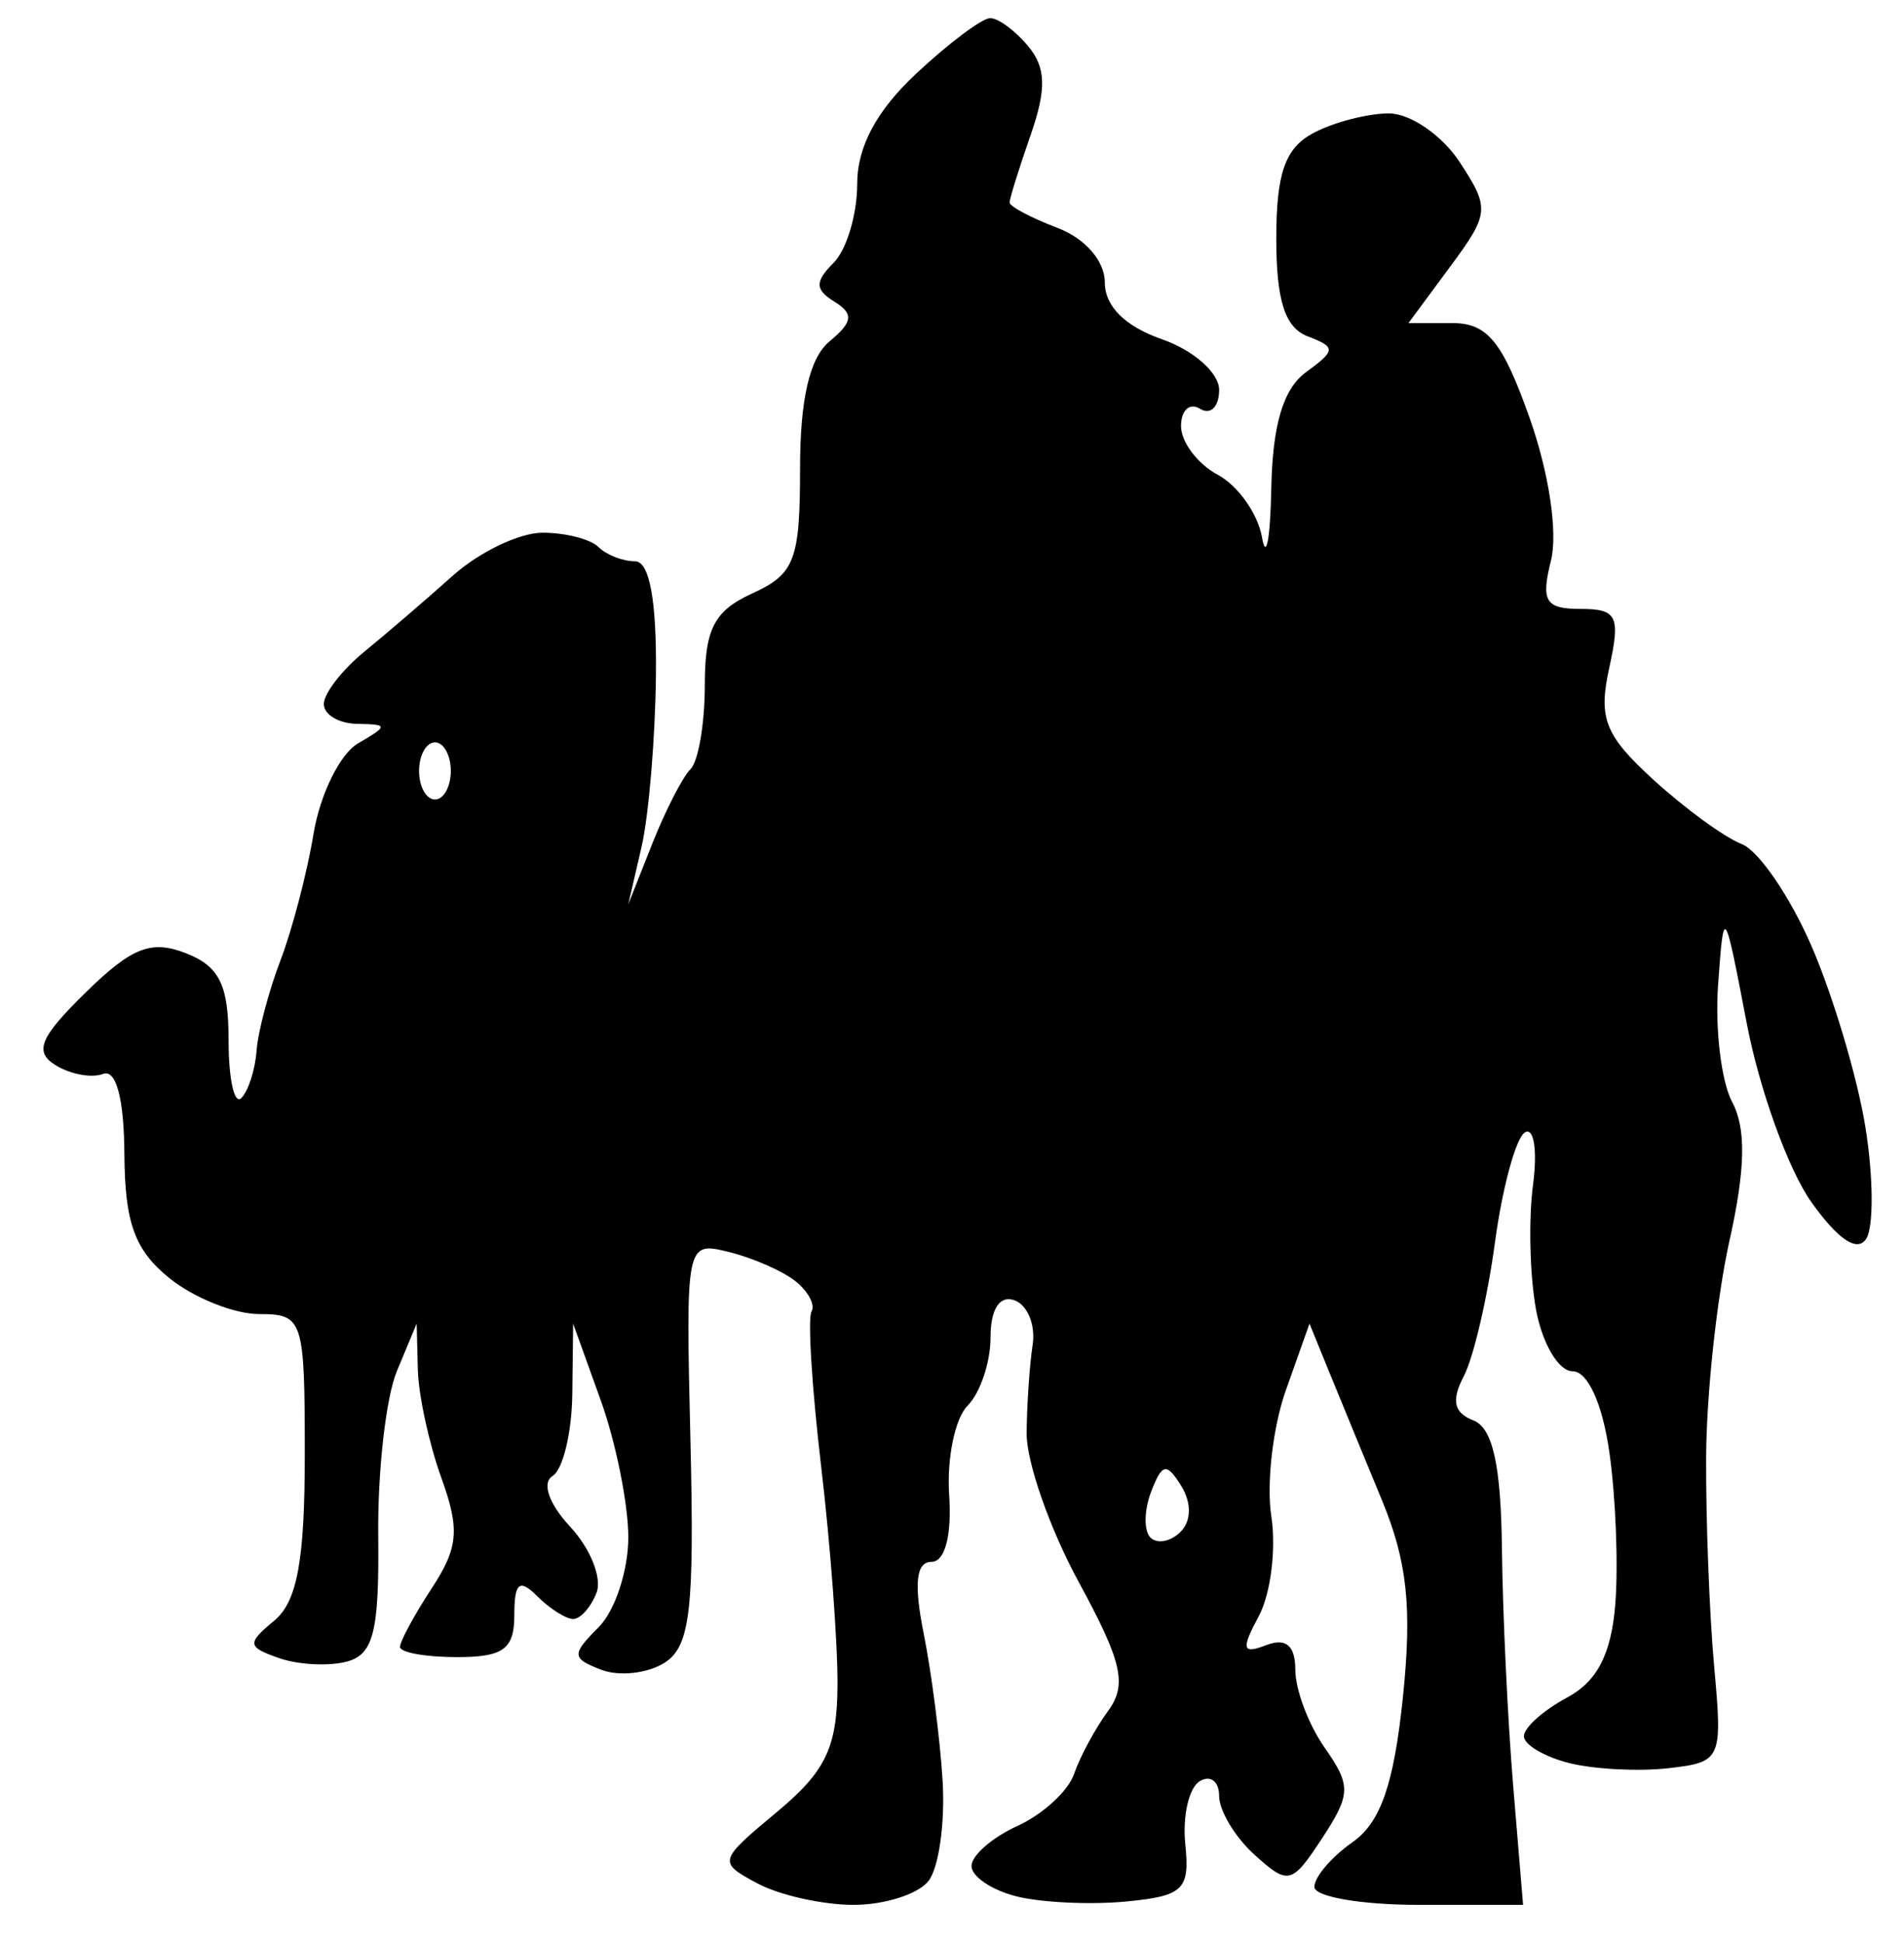
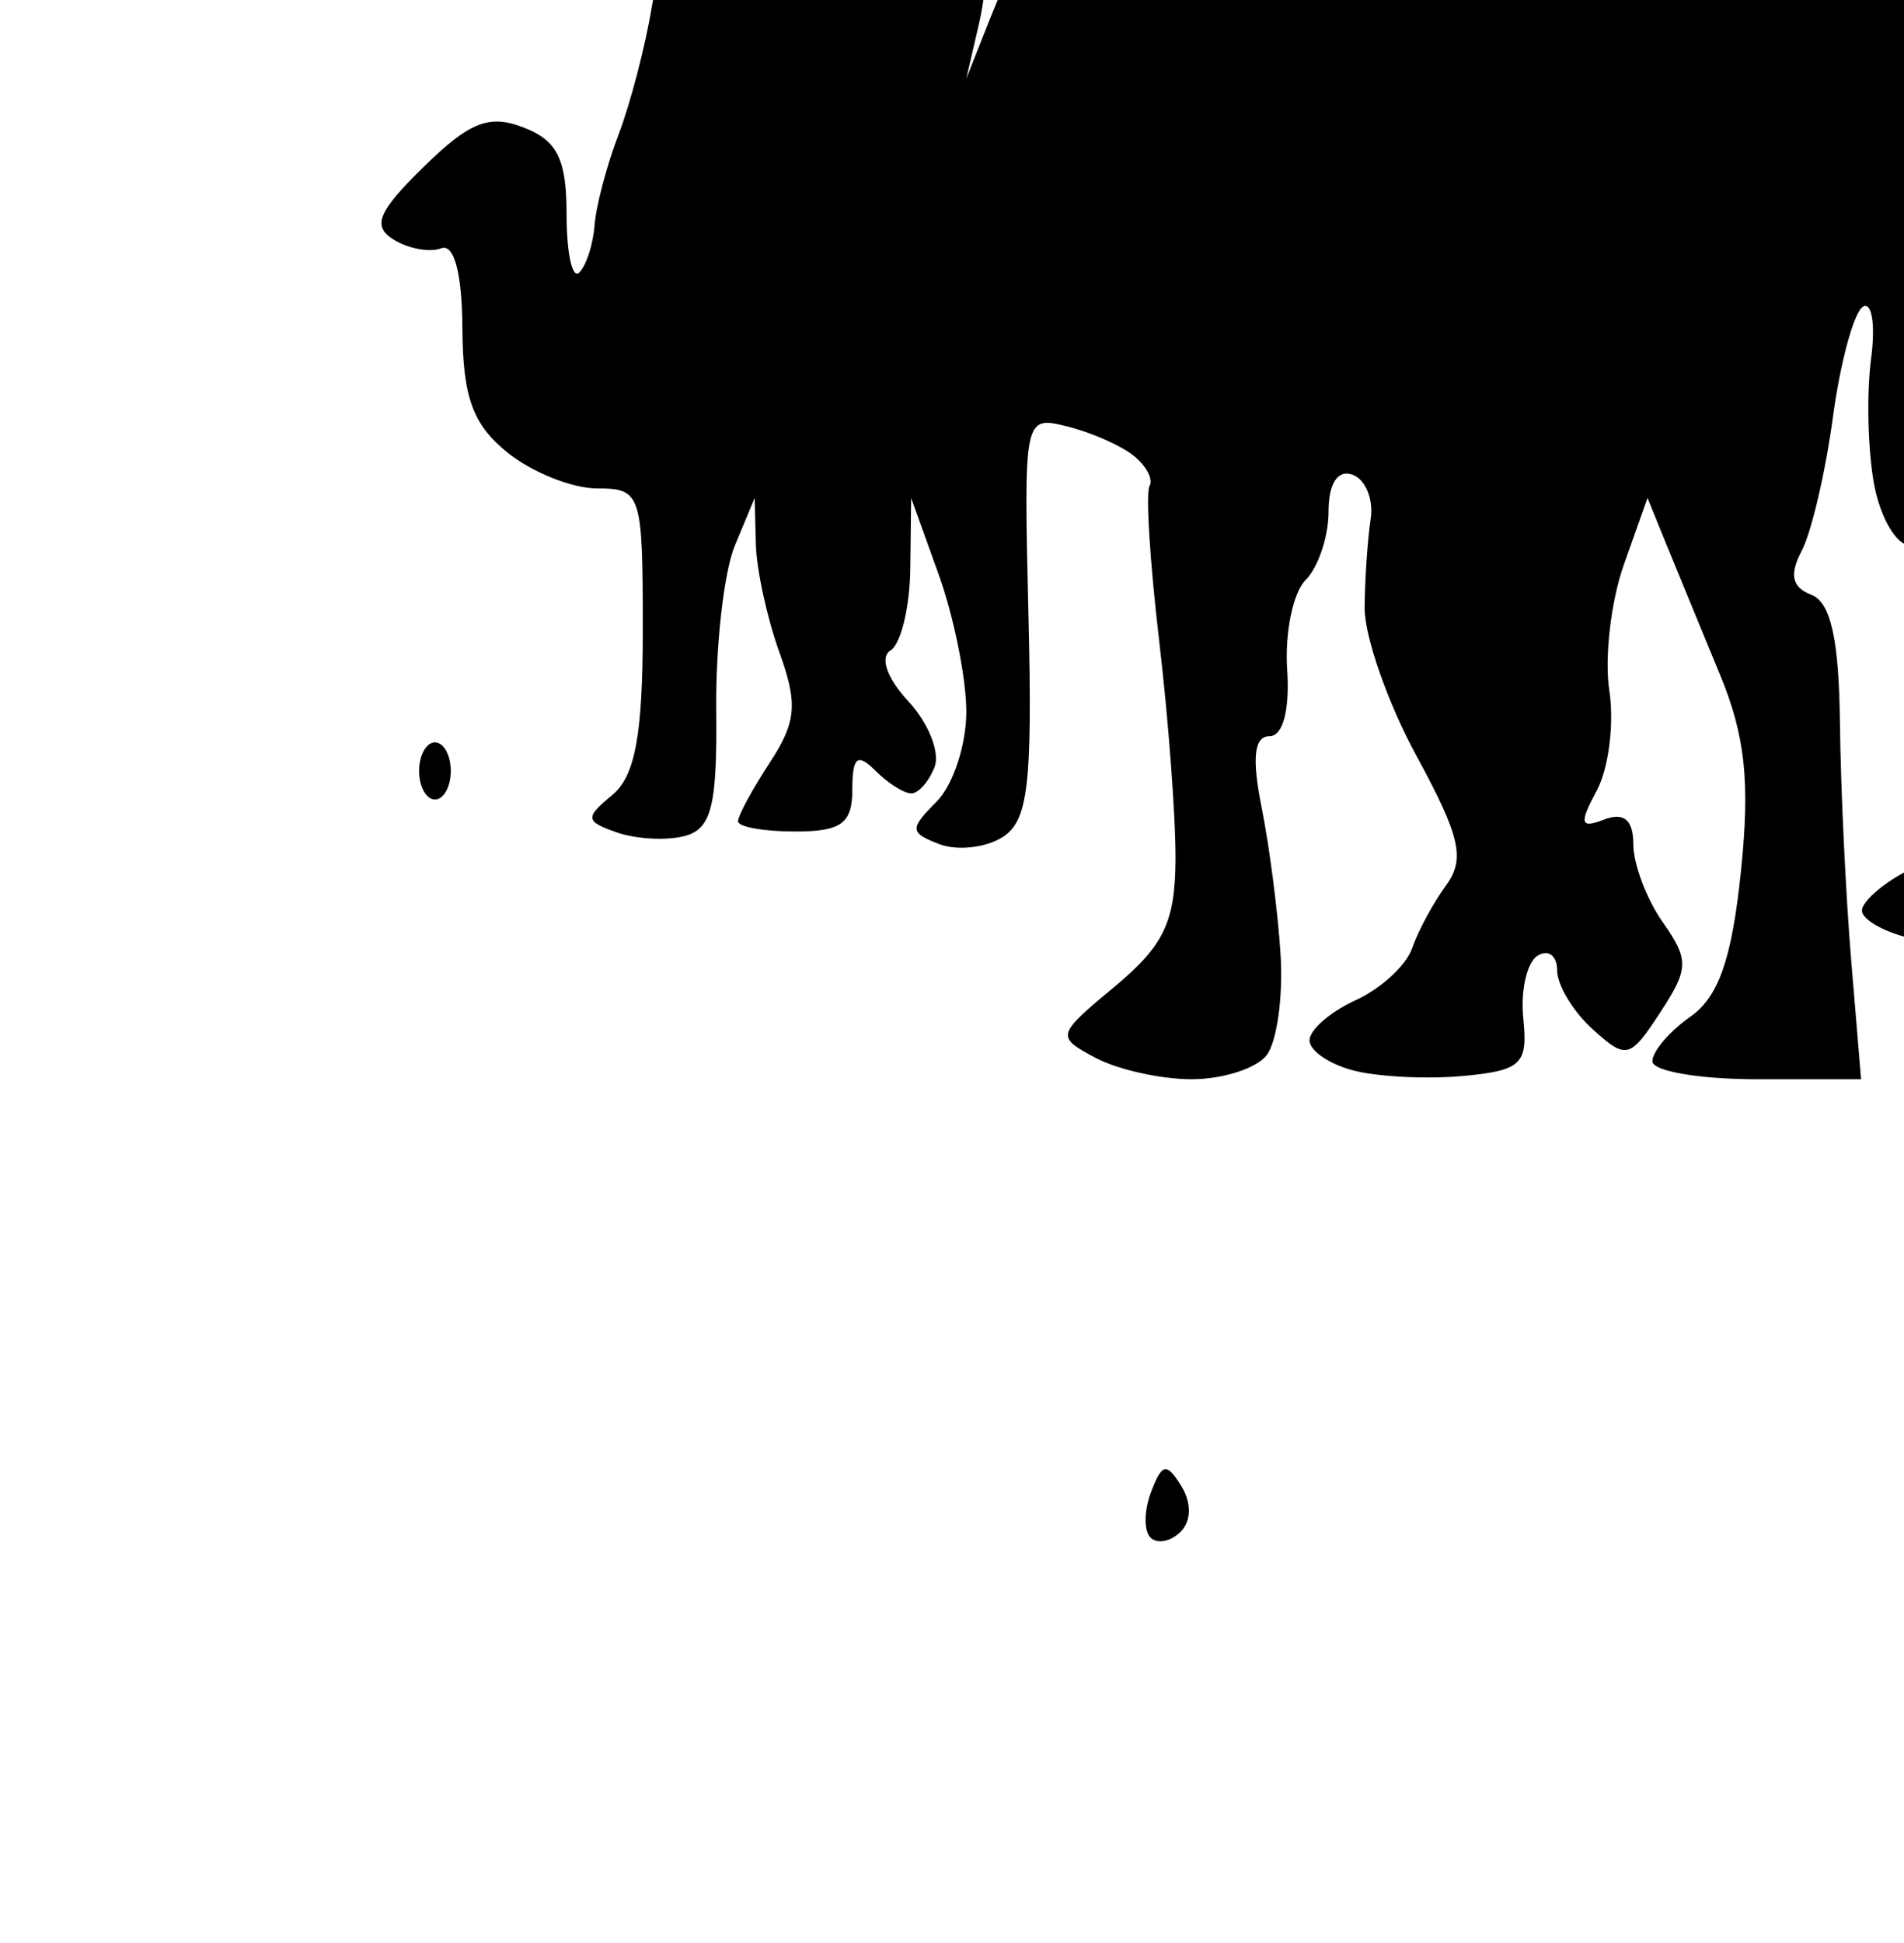
<svg xmlns="http://www.w3.org/2000/svg" version="1.0" width="849.6pt" height="866.592pt" viewBox="0 0 849.6 866.592" preserveAspectRatio="xMidYMid meet">
  <g transform="translate(0,866.592) scale(0.017,-0.017)" fill="#000000" stroke="none">
-     <path d="M25992 50500 c-213 0 -1085 -653 -1939 -1451 -1047 -977 -1553 -1923 -1553 -2900 0 -797 -279 -1728 -621 -2070 -494 -494 -489 -702 24 -1019 511 -316 484 -531 -129 -1040 -524 -435 -774 -1516 -774 -3342 0 -2394 -141 -2764 -1250 -3269 -1003 -457 -1250 -932 -1250 -2406 0 -1010 -169 -2002 -375 -2206 -206 -203 -658 -1084 -1005 -1958 l-629 -1589 347 1500 c191 825 361 2850 379 4500 22 1971 -167 3000 -550 3000 -321 0 -752 169 -959 375 -206 206 -867 375 -1468 375 -602 0 -1660 -506 -2352 -1125 -692 -619 -1738 -1517 -2323 -1995 -586 -479 -1065 -1097 -1065 -1375 0 -278 394 -512 875 -520 820 -14 821 -47 20 -514 -470 -274 -993 -1336 -1163 -2360 -169 -1023 -560 -2522 -870 -3330 -309 -808 -591 -1877 -628 -2375 -37 -498 -217 -1056 -400 -1239 -184 -184 -334 499 -334 1516 0 1455 -240 1942 -1125 2286 -906 353 -1417 152 -2625 -1030 -1202 -1177 -1360 -1556 -795 -1907 387 -242 950 -346 1250 -232 343 131 551 -646 560 -2103 12 -1805 270 -2516 1180 -3253 641 -519 1703 -944 2360 -944 1152 0 1195 -133 1195 -3689 0 -2768 -199 -3854 -798 -4351 -726 -602 -715 -692 117 -984 503 -177 1304 -220 1779 -95 705 184 857 790 830 3297 -18 1690 202 3635 488 4322 l521 1250 31 -1215 c18 -667 295 -1942 617 -2832 488 -1350 447 -1830 -250 -2893 -459 -701 -835 -1395 -835 -1542 0 -148 675 -268 1500 -268 1212 0 1500 211 1500 1100 0 856 133 967 600 500 330 -330 756 -600 947 -600 190 0 466 313 613 695 146 382 -165 1158 -692 1724 -561 603 -753 1155 -463 1334 272 168 505 1136 517 2152 l22 1845 720 -2000 c397 -1100 724 -2715 728 -3589 5 -874 -346 -1944 -779 -2377 -716 -716 -710 -816 68 -1115 470 -180 1218 -98 1662 183 673 426 786 1383 681 5783 -126 5245 -121 5271 1000 4996 619 -151 1405 -493 1745 -760 341 -266 535 -628 432 -803 -104 -175 10 -2005 253 -4068 244 -2062 437 -4650 429 -5750 -11 -1624 -310 -2247 -1587 -3310 -1546 -1287 -1555 -1319 -518 -1875 581 -311 1719 -565 2528 -565 809 0 1693 281 1964 625 272 344 439 1525 372 2625 -67 1100 -291 2844 -498 3875 -261 1306 -199 1875 206 1875 353 0 535 686 464 1748 -65 961 153 2019 484 2350 331 331 602 1138 602 1794 0 737 238 1107 625 971 344 -121 560 -646 480 -1167 -79 -520 -151 -1563 -158 -2317 -8 -754 608 -2514 1369 -3911 1140 -2096 1275 -2688 769 -3380 -338 -461 -739 -1204 -892 -1652 -153 -448 -821 -1062 -1485 -1364 -665 -303 -1208 -776 -1208 -1052 0 -275 531 -634 1181 -797 649 -163 1943 -224 2875 -135 1505 144 1679 311 1556 1499 -76 736 93 1481 375 1655 282 174 513 1 513 -385 0 -386 419 -1082 932 -1545 882 -799 977 -775 1770 434 758 1158 764 1383 68 2378 -424 604 -770 1523 -770 2041 0 638 -246 848 -762 650 -634 -244 -667 -116 -195 765 311 581 458 1758 327 2614 -132 856 40 2344 381 3306 l621 1750 509 -1250 c281 -687 904 -2202 1386 -3367 673 -1623 802 -2835 555 -5203 -238 -2277 -585 -3270 -1323 -3787 -549 -385 -999 -912 -999 -1171 0 -260 1233 -472 2739 -472 l2739 0 -260 3125 c-143 1719 -276 4517 -295 6218 -25 2197 -242 3172 -751 3368 -511 196 -583 526 -251 1157 255 485 623 2063 818 3506 195 1444 549 2745 786 2892 237 146 334 -472 214 -1375 -120 -903 -85 -2372 77 -3266 163 -894 594 -1625 959 -1625 400 0 785 -845 968 -2125 167 -1169 237 -2960 156 -3981 -106 -1320 -474 -2031 -1274 -2460 -619 -332 -1125 -786 -1125 -1009 0 -223 535 -540 1190 -705 654 -164 1829 -224 2610 -134 1386 160 1416 226 1194 2664 -125 1375 -220 3850 -211 5500 8 1650 284 4200 611 5667 421 1884 443 2954 73 3644 -287 538 -454 1925 -370 3083 152 2089 158 2081 756 -1036 332 -1728 1093 -3830 1692 -4671 705 -990 1214 -1327 1443 -956 195 315 184 1629 -24 2921 -207 1291 -841 3422 -1407 4734 -567 1312 -1396 2525 -1842 2696 -446 172 -1487 930 -2314 1685 -1275 1164 -1452 1611 -1163 2928 301 1370 211 1555 -752 1555 -922 0 -1044 200 -776 1268 184 735 -52 2311 -563 3750 -710 1999 -1105 2482 -2029 2482 l-1148 0 1090 1474 c1037 1402 1049 1535 253 2750 -460 702 -1296 1276 -1857 1276 -562 0 -1457 -233 -1989 -518 -736 -394 -967 -1054 -967 -2765 0 -1623 228 -2336 820 -2563 751 -288 748 -368 -42 -945 -595 -435 -876 -1377 -909 -3045 -26 -1328 -135 -1907 -243 -1288 -108 619 -630 1359 -1161 1643 -531 284 -965 859 -965 1278 0 419 225 623 500 453 275 -170 500 53 500 497 0 445 -670 1039 -1500 1328 -967 337 -1500 865 -1500 1486 0 568 -514 1159 -1250 1439 -687 261 -1250 560 -1250 663 0 103 249 901 553 1773 418 1201 403 1764 -62 2324 -337 407 -787 740 -999 740z m-14575 -19000 c229 0 416 -337 416 -750 0 -412 -187 -750 -416 -750 -229 0 -417 338 -417 750 0 413 188 750 417 750z m19589 -19510 c273 -441 266 -918 -18 -1202 -259 -259 -615 -327 -791 -151 -176 176 -168 717 18 1202 287 749 407 772 791 151z" />
+     <path d="M25992 50500 l-629 -1589 347 1500 c191 825 361 2850 379 4500 22 1971 -167 3000 -550 3000 -321 0 -752 169 -959 375 -206 206 -867 375 -1468 375 -602 0 -1660 -506 -2352 -1125 -692 -619 -1738 -1517 -2323 -1995 -586 -479 -1065 -1097 -1065 -1375 0 -278 394 -512 875 -520 820 -14 821 -47 20 -514 -470 -274 -993 -1336 -1163 -2360 -169 -1023 -560 -2522 -870 -3330 -309 -808 -591 -1877 -628 -2375 -37 -498 -217 -1056 -400 -1239 -184 -184 -334 499 -334 1516 0 1455 -240 1942 -1125 2286 -906 353 -1417 152 -2625 -1030 -1202 -1177 -1360 -1556 -795 -1907 387 -242 950 -346 1250 -232 343 131 551 -646 560 -2103 12 -1805 270 -2516 1180 -3253 641 -519 1703 -944 2360 -944 1152 0 1195 -133 1195 -3689 0 -2768 -199 -3854 -798 -4351 -726 -602 -715 -692 117 -984 503 -177 1304 -220 1779 -95 705 184 857 790 830 3297 -18 1690 202 3635 488 4322 l521 1250 31 -1215 c18 -667 295 -1942 617 -2832 488 -1350 447 -1830 -250 -2893 -459 -701 -835 -1395 -835 -1542 0 -148 675 -268 1500 -268 1212 0 1500 211 1500 1100 0 856 133 967 600 500 330 -330 756 -600 947 -600 190 0 466 313 613 695 146 382 -165 1158 -692 1724 -561 603 -753 1155 -463 1334 272 168 505 1136 517 2152 l22 1845 720 -2000 c397 -1100 724 -2715 728 -3589 5 -874 -346 -1944 -779 -2377 -716 -716 -710 -816 68 -1115 470 -180 1218 -98 1662 183 673 426 786 1383 681 5783 -126 5245 -121 5271 1000 4996 619 -151 1405 -493 1745 -760 341 -266 535 -628 432 -803 -104 -175 10 -2005 253 -4068 244 -2062 437 -4650 429 -5750 -11 -1624 -310 -2247 -1587 -3310 -1546 -1287 -1555 -1319 -518 -1875 581 -311 1719 -565 2528 -565 809 0 1693 281 1964 625 272 344 439 1525 372 2625 -67 1100 -291 2844 -498 3875 -261 1306 -199 1875 206 1875 353 0 535 686 464 1748 -65 961 153 2019 484 2350 331 331 602 1138 602 1794 0 737 238 1107 625 971 344 -121 560 -646 480 -1167 -79 -520 -151 -1563 -158 -2317 -8 -754 608 -2514 1369 -3911 1140 -2096 1275 -2688 769 -3380 -338 -461 -739 -1204 -892 -1652 -153 -448 -821 -1062 -1485 -1364 -665 -303 -1208 -776 -1208 -1052 0 -275 531 -634 1181 -797 649 -163 1943 -224 2875 -135 1505 144 1679 311 1556 1499 -76 736 93 1481 375 1655 282 174 513 1 513 -385 0 -386 419 -1082 932 -1545 882 -799 977 -775 1770 434 758 1158 764 1383 68 2378 -424 604 -770 1523 -770 2041 0 638 -246 848 -762 650 -634 -244 -667 -116 -195 765 311 581 458 1758 327 2614 -132 856 40 2344 381 3306 l621 1750 509 -1250 c281 -687 904 -2202 1386 -3367 673 -1623 802 -2835 555 -5203 -238 -2277 -585 -3270 -1323 -3787 -549 -385 -999 -912 -999 -1171 0 -260 1233 -472 2739 -472 l2739 0 -260 3125 c-143 1719 -276 4517 -295 6218 -25 2197 -242 3172 -751 3368 -511 196 -583 526 -251 1157 255 485 623 2063 818 3506 195 1444 549 2745 786 2892 237 146 334 -472 214 -1375 -120 -903 -85 -2372 77 -3266 163 -894 594 -1625 959 -1625 400 0 785 -845 968 -2125 167 -1169 237 -2960 156 -3981 -106 -1320 -474 -2031 -1274 -2460 -619 -332 -1125 -786 -1125 -1009 0 -223 535 -540 1190 -705 654 -164 1829 -224 2610 -134 1386 160 1416 226 1194 2664 -125 1375 -220 3850 -211 5500 8 1650 284 4200 611 5667 421 1884 443 2954 73 3644 -287 538 -454 1925 -370 3083 152 2089 158 2081 756 -1036 332 -1728 1093 -3830 1692 -4671 705 -990 1214 -1327 1443 -956 195 315 184 1629 -24 2921 -207 1291 -841 3422 -1407 4734 -567 1312 -1396 2525 -1842 2696 -446 172 -1487 930 -2314 1685 -1275 1164 -1452 1611 -1163 2928 301 1370 211 1555 -752 1555 -922 0 -1044 200 -776 1268 184 735 -52 2311 -563 3750 -710 1999 -1105 2482 -2029 2482 l-1148 0 1090 1474 c1037 1402 1049 1535 253 2750 -460 702 -1296 1276 -1857 1276 -562 0 -1457 -233 -1989 -518 -736 -394 -967 -1054 -967 -2765 0 -1623 228 -2336 820 -2563 751 -288 748 -368 -42 -945 -595 -435 -876 -1377 -909 -3045 -26 -1328 -135 -1907 -243 -1288 -108 619 -630 1359 -1161 1643 -531 284 -965 859 -965 1278 0 419 225 623 500 453 275 -170 500 53 500 497 0 445 -670 1039 -1500 1328 -967 337 -1500 865 -1500 1486 0 568 -514 1159 -1250 1439 -687 261 -1250 560 -1250 663 0 103 249 901 553 1773 418 1201 403 1764 -62 2324 -337 407 -787 740 -999 740z m-14575 -19000 c229 0 416 -337 416 -750 0 -412 -187 -750 -416 -750 -229 0 -417 338 -417 750 0 413 188 750 417 750z m19589 -19510 c273 -441 266 -918 -18 -1202 -259 -259 -615 -327 -791 -151 -176 176 -168 717 18 1202 287 749 407 772 791 151z" />
  </g>
</svg>